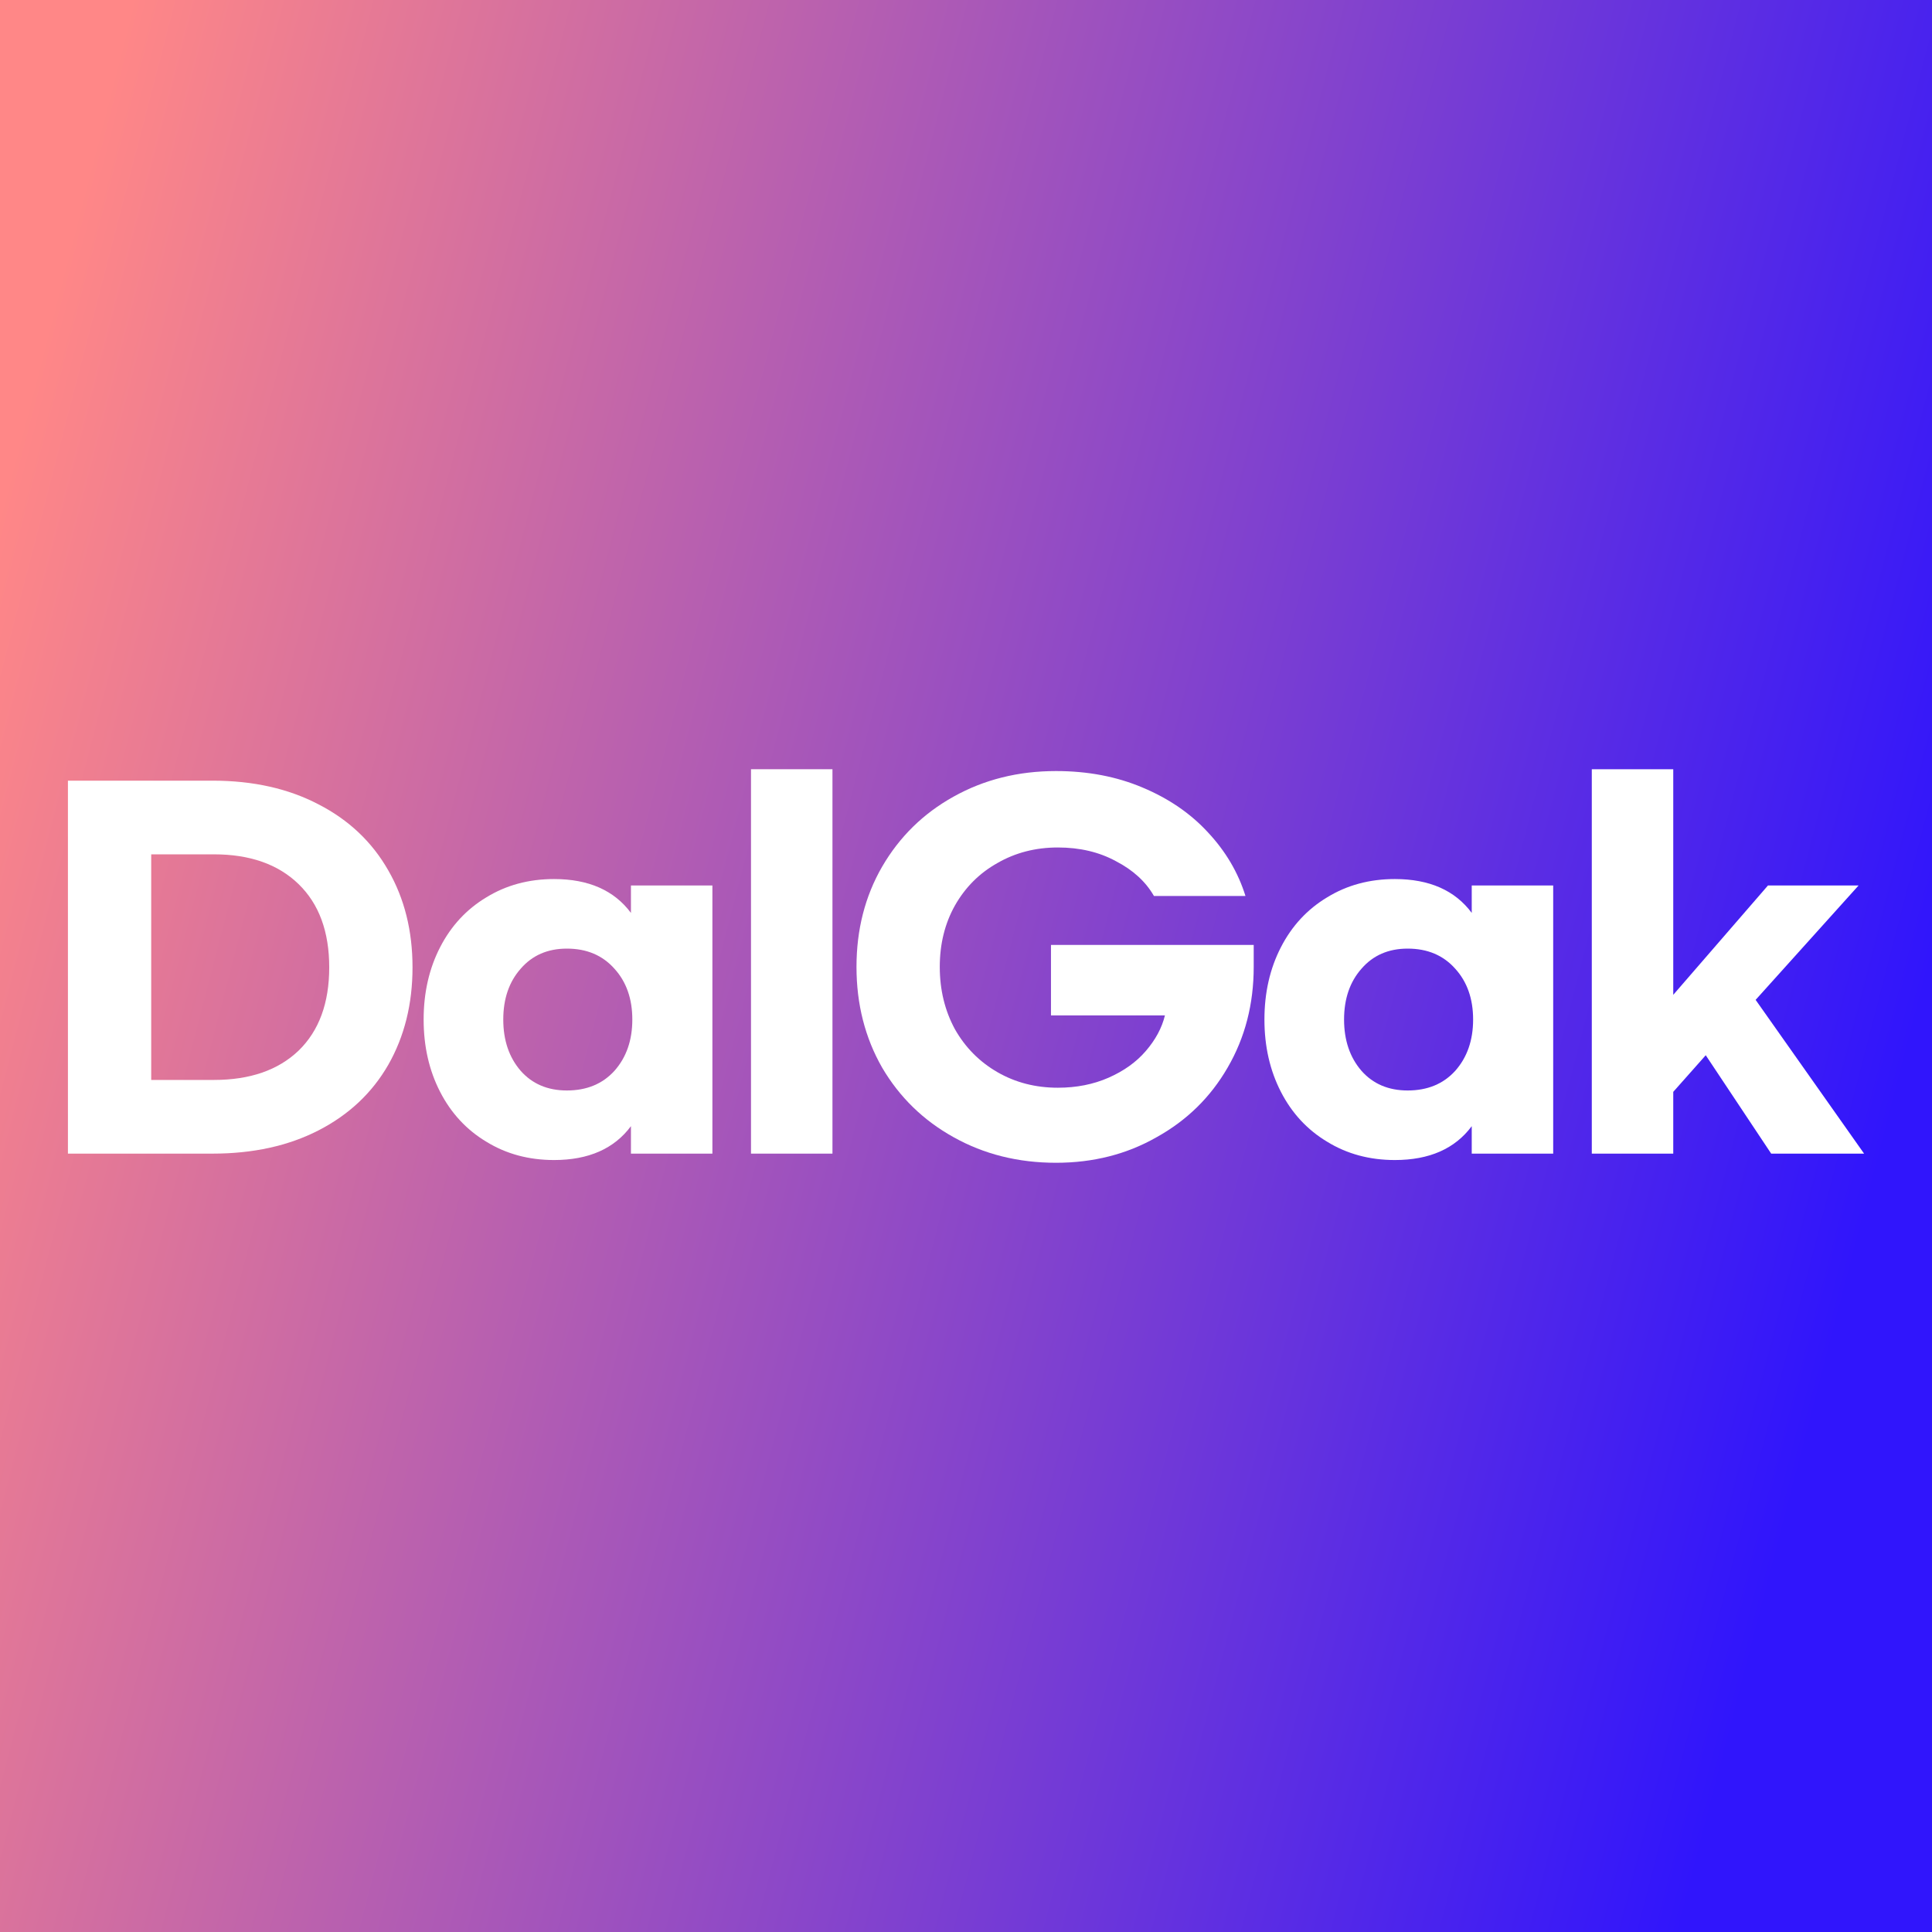
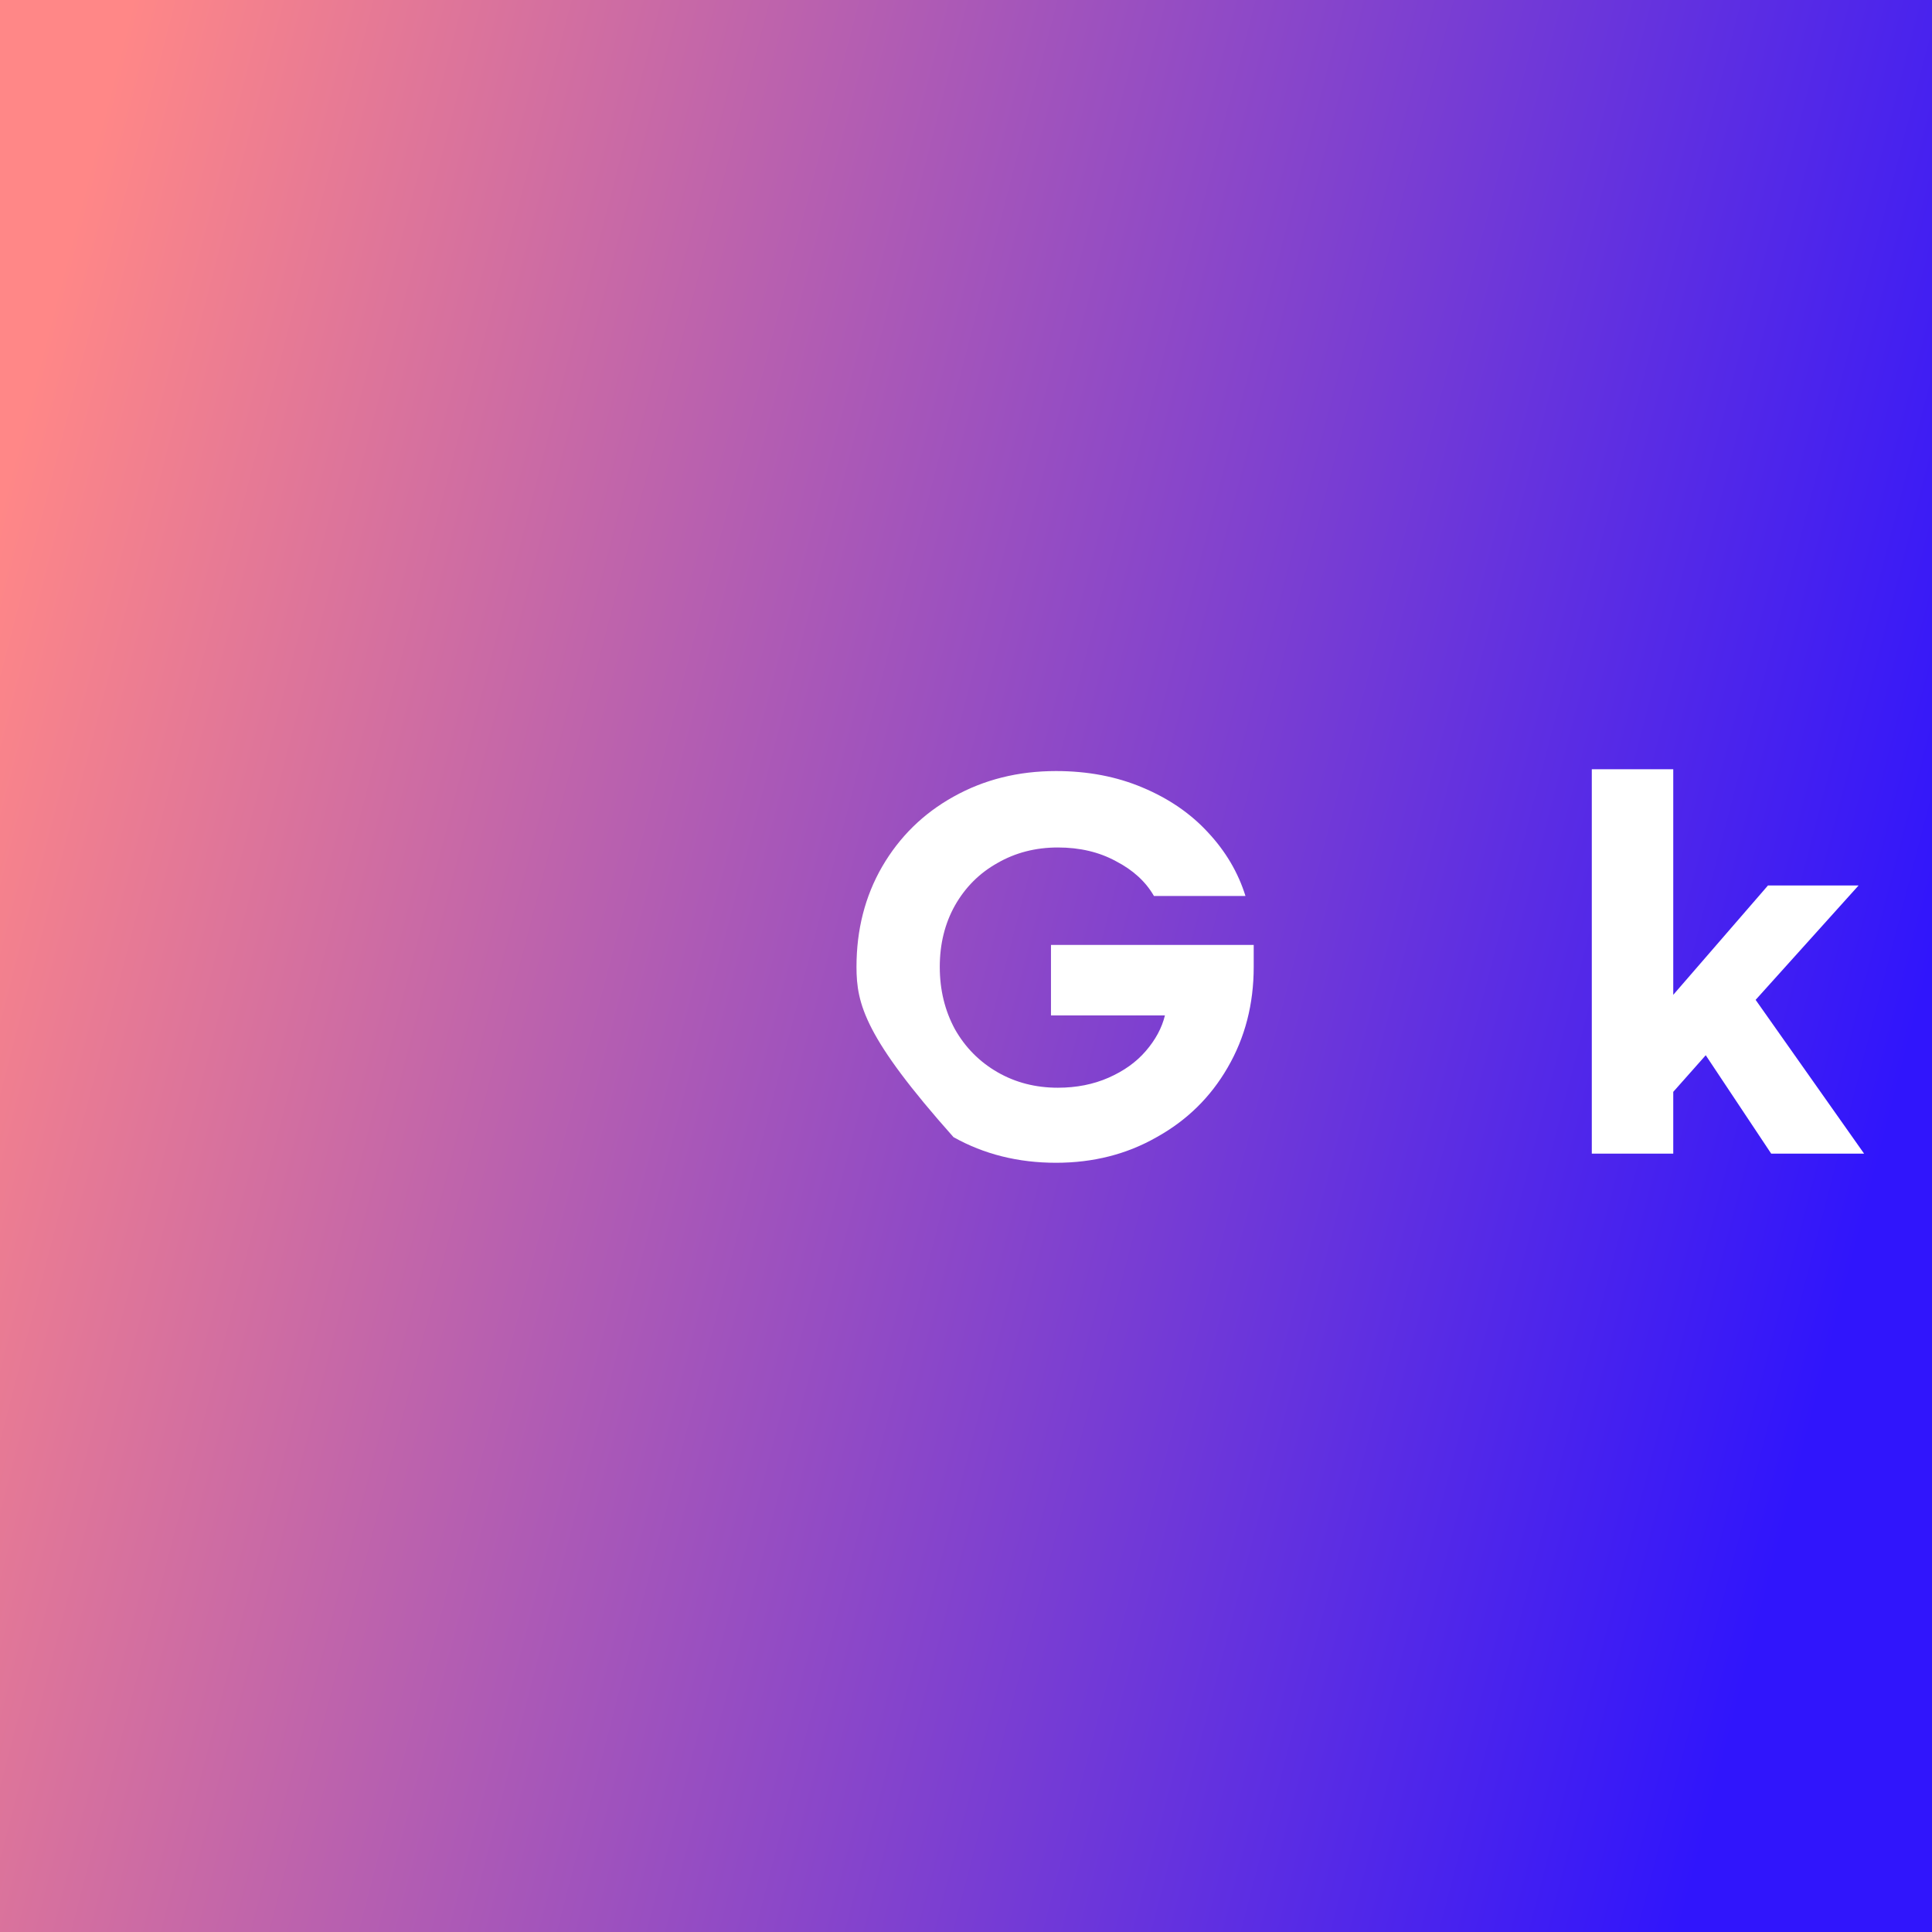
<svg xmlns="http://www.w3.org/2000/svg" width="216" height="216" viewBox="0 0 216 216" fill="none">
  <rect x="0" y="0" width="216" height="216" fill="#808080" stroke="none" />
  <rect width="216" height="216" fill="url(#paint0_linear_348_7465)" />
  <path d="M190.704 117.977L187.072 122.07V128.977H177.965V86H187.072V111.223L197.663 98.995H207.793L196.281 111.786L208.407 128.977H198.021L190.704 117.977Z" fill="white" />
-   <path d="M155.947 129.693C153.116 129.693 150.592 129.011 148.375 127.646C146.157 126.316 144.435 124.457 143.207 122.07C141.979 119.682 141.365 116.987 141.365 113.986C141.365 110.984 141.979 108.29 143.207 105.902C144.435 103.514 146.157 101.656 148.375 100.325C150.592 98.961 153.116 98.279 155.947 98.279C159.801 98.279 162.666 99.541 164.542 102.065V98.995H173.649V128.977H164.542V125.907C162.666 128.431 159.801 129.693 155.947 129.693ZM157.379 121.916C159.596 121.916 161.37 121.183 162.7 119.716C164.03 118.215 164.696 116.305 164.696 113.986C164.696 111.666 164.03 109.773 162.7 108.307C161.37 106.806 159.596 106.056 157.379 106.056C155.23 106.056 153.508 106.806 152.212 108.307C150.916 109.773 150.268 111.666 150.268 113.986C150.268 116.305 150.916 118.215 152.212 119.716C153.508 121.183 155.23 121.916 157.379 121.916Z" fill="white" />
-   <path d="M118.064 86.205C121.611 86.205 124.834 86.819 127.734 88.046C130.667 89.274 133.106 90.946 135.05 93.06C137.028 95.175 138.427 97.546 139.245 100.172H129.013C128.092 98.569 126.676 97.273 124.766 96.284C122.89 95.26 120.724 94.749 118.269 94.749C115.779 94.749 113.527 95.329 111.515 96.488C109.503 97.614 107.917 99.2 106.757 101.246C105.631 103.259 105.068 105.544 105.068 108.102C105.068 110.66 105.631 112.98 106.757 115.06C107.917 117.107 109.503 118.71 111.515 119.87C113.527 121.03 115.779 121.609 118.269 121.609C120.349 121.609 122.242 121.234 123.948 120.484C125.653 119.733 127.034 118.744 128.092 117.516C129.183 116.254 129.9 114.924 130.241 113.526H117.501V105.647H140.166V108.102C140.166 112.264 139.194 116.016 137.25 119.358C135.34 122.667 132.696 125.259 129.32 127.135C125.977 129.045 122.225 130 118.064 130C113.834 130 110.014 129.045 106.603 127.135C103.227 125.259 100.566 122.667 98.622 119.358C96.712 116.016 95.757 112.264 95.757 108.102C95.757 103.941 96.712 100.206 98.622 96.898C100.566 93.555 103.227 90.946 106.603 89.07C110.014 87.16 113.834 86.205 118.064 86.205Z" fill="white" />
-   <path d="M93.07 128.977H83.963V86H93.07V128.977Z" fill="white" />
-   <path d="M61.945 129.693C59.114 129.693 56.59 129.011 54.373 127.646C52.156 126.316 50.433 124.457 49.205 122.07C47.977 119.682 47.363 116.987 47.363 113.986C47.363 110.984 47.977 108.29 49.205 105.902C50.433 103.514 52.156 101.656 54.373 100.325C56.59 98.961 59.114 98.279 61.945 98.279C65.799 98.279 68.664 99.541 70.54 102.065V98.995H79.647V128.977H70.54V125.907C68.664 128.431 65.799 129.693 61.945 129.693ZM63.377 121.916C65.594 121.916 67.368 121.183 68.698 119.716C70.028 118.215 70.694 116.305 70.694 113.986C70.694 111.666 70.028 109.773 68.698 108.307C67.368 106.806 65.594 106.056 63.377 106.056C61.228 106.056 59.506 106.806 58.21 108.307C56.914 109.773 56.266 111.666 56.266 113.986C56.266 116.305 56.914 118.215 58.21 119.716C59.506 121.183 61.228 121.916 63.377 121.916Z" fill="white" />
-   <path d="M7.594 87.279H23.761C28.298 87.279 32.254 88.166 35.631 89.939C39.008 91.679 41.6 94.135 43.408 97.307C45.216 100.445 46.12 104.06 46.12 108.153C46.12 112.246 45.216 115.879 43.408 119.051C41.6 122.189 39.008 124.628 35.631 126.367C32.254 128.107 28.298 128.977 23.761 128.977H7.594V87.279ZM23.915 120.739C27.94 120.739 31.095 119.648 33.38 117.465C35.665 115.248 36.808 112.144 36.808 108.153C36.808 104.163 35.665 101.059 33.38 98.842C31.095 96.625 27.94 95.516 23.915 95.516H16.905V120.739H23.915Z" fill="white" />
+   <path d="M118.064 86.205C121.611 86.205 124.834 86.819 127.734 88.046C130.667 89.274 133.106 90.946 135.05 93.06C137.028 95.175 138.427 97.546 139.245 100.172H129.013C128.092 98.569 126.676 97.273 124.766 96.284C122.89 95.26 120.724 94.749 118.269 94.749C115.779 94.749 113.527 95.329 111.515 96.488C109.503 97.614 107.917 99.2 106.757 101.246C105.631 103.259 105.068 105.544 105.068 108.102C105.068 110.66 105.631 112.98 106.757 115.06C107.917 117.107 109.503 118.71 111.515 119.87C113.527 121.03 115.779 121.609 118.269 121.609C120.349 121.609 122.242 121.234 123.948 120.484C125.653 119.733 127.034 118.744 128.092 117.516C129.183 116.254 129.9 114.924 130.241 113.526H117.501V105.647H140.166V108.102C140.166 112.264 139.194 116.016 137.25 119.358C135.34 122.667 132.696 125.259 129.32 127.135C125.977 129.045 122.225 130 118.064 130C113.834 130 110.014 129.045 106.603 127.135C96.712 116.016 95.757 112.264 95.757 108.102C95.757 103.941 96.712 100.206 98.622 96.898C100.566 93.555 103.227 90.946 106.603 89.07C110.014 87.16 113.834 86.205 118.064 86.205Z" fill="white" />
  <defs>
    <linearGradient id="paint0_linear_348_7465" x1="8.237" y1="24.645" x2="223.164" y2="80.365" gradientUnits="userSpaceOnUse">
      <stop stop-color="#FF8787" />
      <stop offset="1" stop-color="#3015FC" />
    </linearGradient>
  </defs>
</svg>